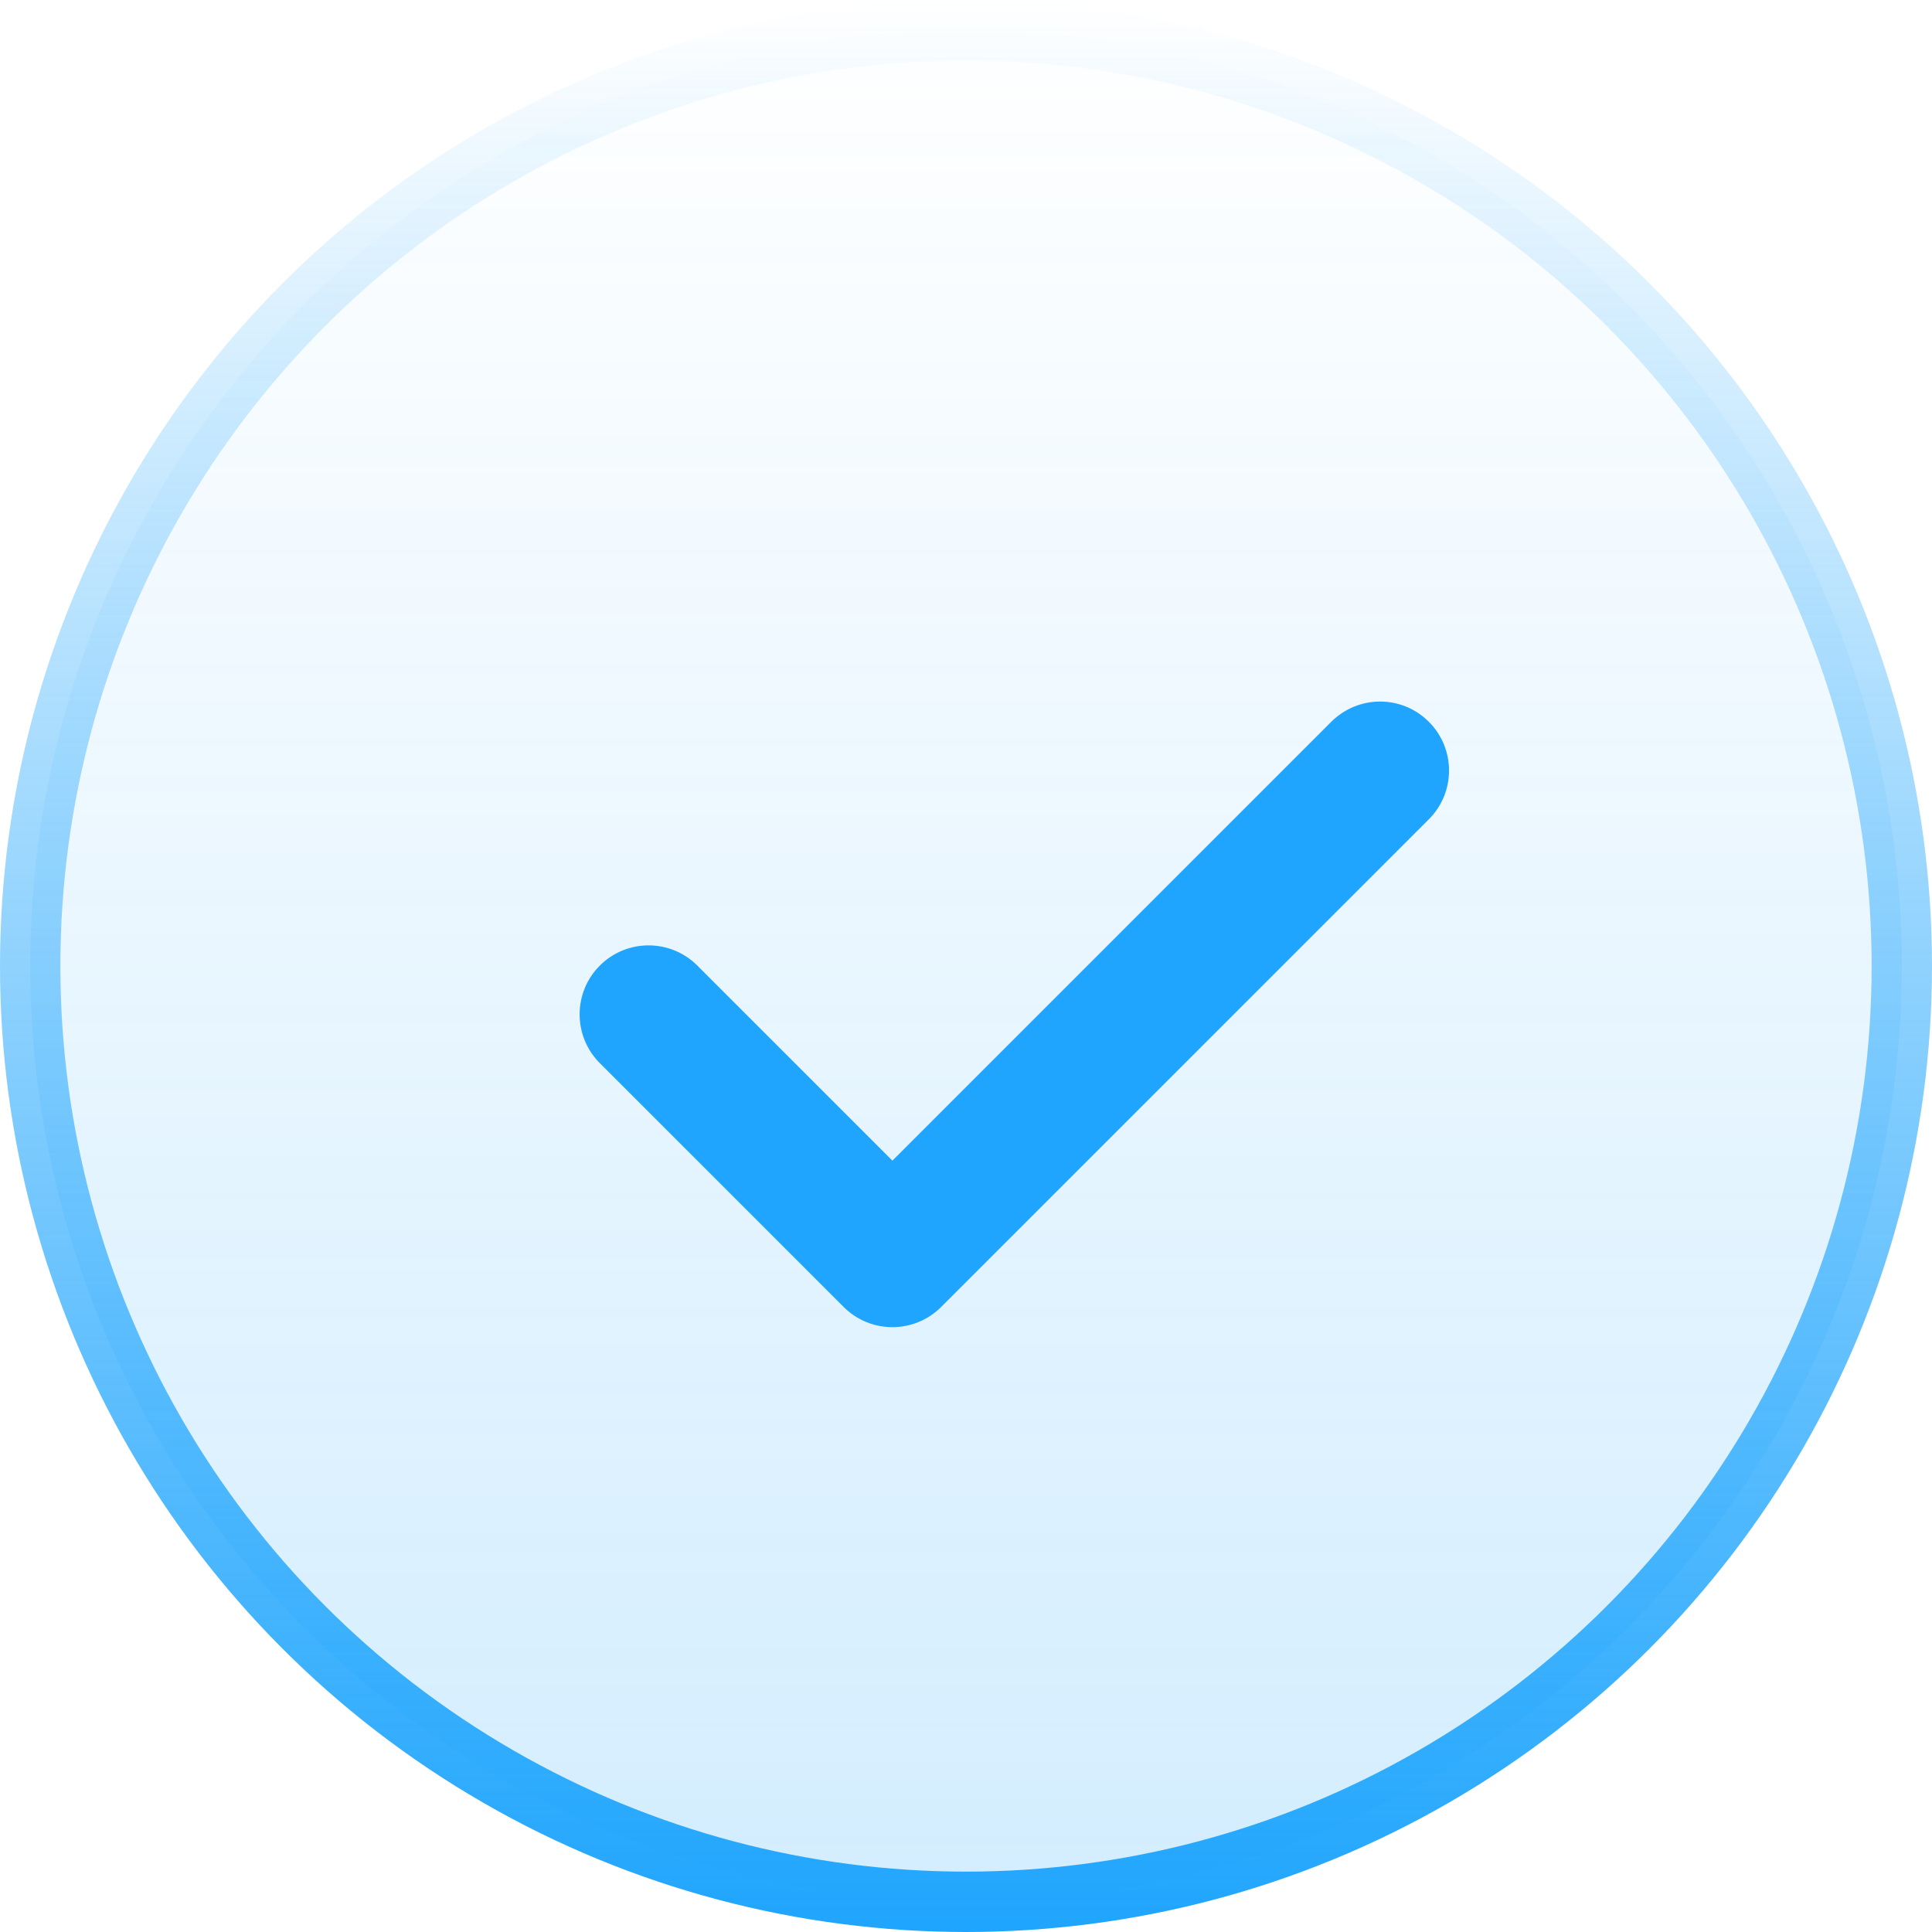
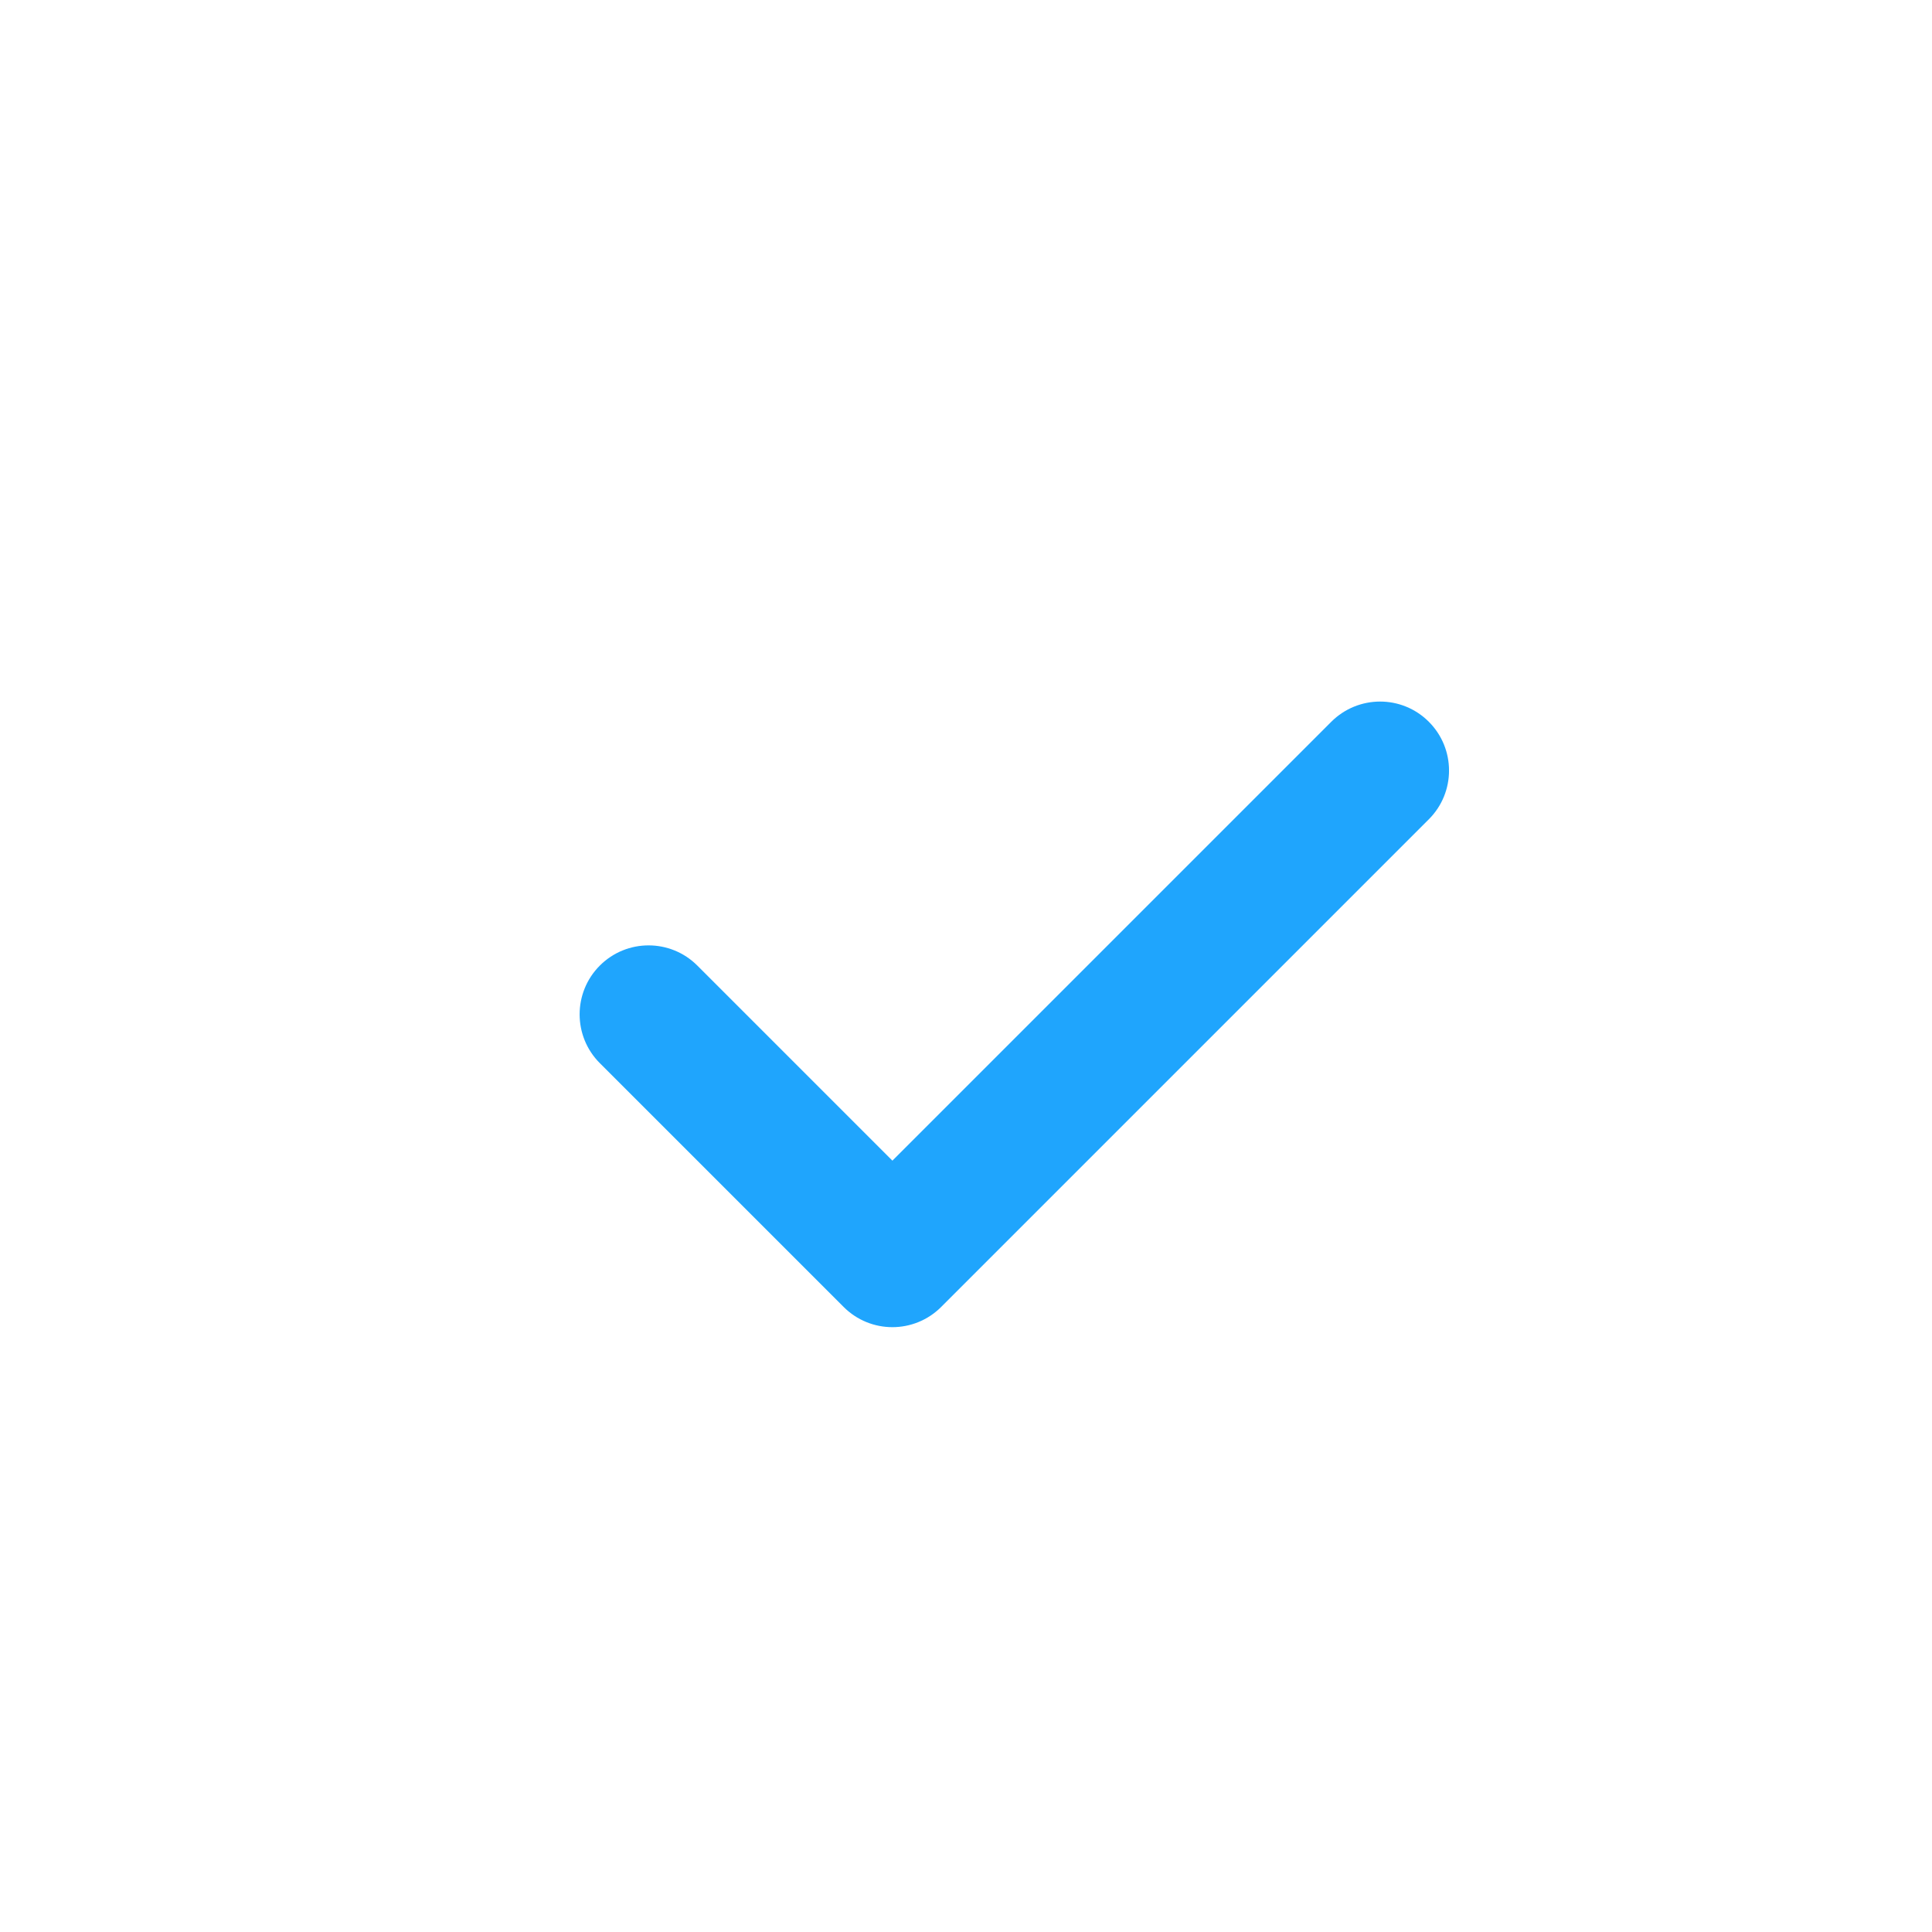
<svg xmlns="http://www.w3.org/2000/svg" width="32" height="32" viewBox="0 0 32 32" fill="none">
-   <circle cx="16" cy="16" r="15.5" fill="url(#paint0_linear_2010_584)" stroke="url(#paint1_linear_2010_584)" />
  <g clip-path="url(#clip0_2010_584)">
    <path d="M23.666 11.955C23.22 11.508 22.497 11.509 22.05 11.955L14.781 19.224L11.55 15.993C11.104 15.547 10.381 15.547 9.935 15.993C9.489 16.439 9.489 17.163 9.935 17.609L13.973 21.647C14.196 21.87 14.488 21.982 14.781 21.982C15.073 21.982 15.366 21.87 15.589 21.647L23.666 13.57C24.112 13.124 24.112 12.401 23.666 11.955Z" fill="#1FA5FD" />
  </g>
  <defs>
    <linearGradient id="paint0_linear_2010_584" x1="16" y1="0" x2="16" y2="32" gradientUnits="userSpaceOnUse">
      <stop stop-color="#1FA5FD" stop-opacity="0" />
      <stop offset="1" stop-color="#1FA5FD" stop-opacity="0.2" />
    </linearGradient>
    <linearGradient id="paint1_linear_2010_584" x1="16" y1="0" x2="16" y2="32" gradientUnits="userSpaceOnUse">
      <stop stop-color="#1FA5FD" stop-opacity="0" />
      <stop offset="1" stop-color="#1FA5FD" />
    </linearGradient>
    <clipPath id="clip0_2010_584">
      <rect width="14.4" height="14.4" fill="white" transform="translate(9.6 9.601)" />
    </clipPath>
  </defs>
</svg>